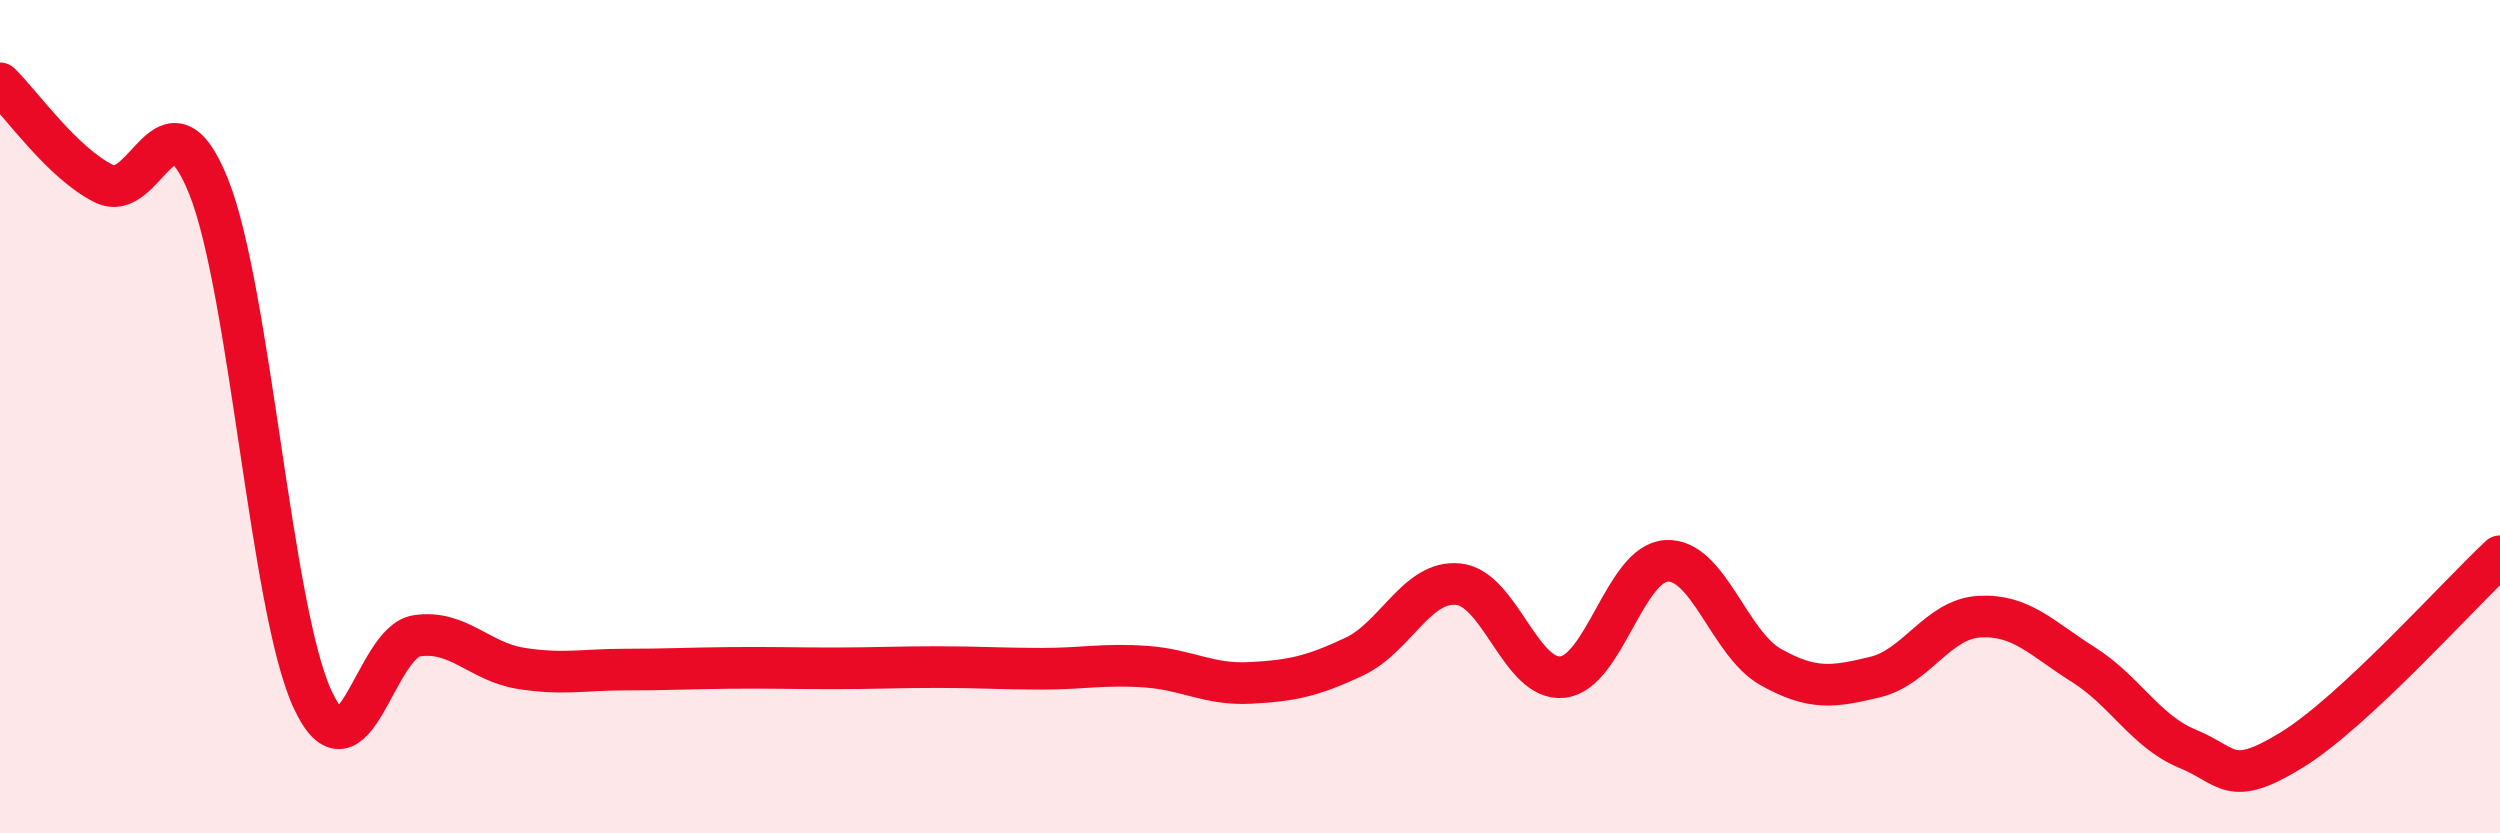
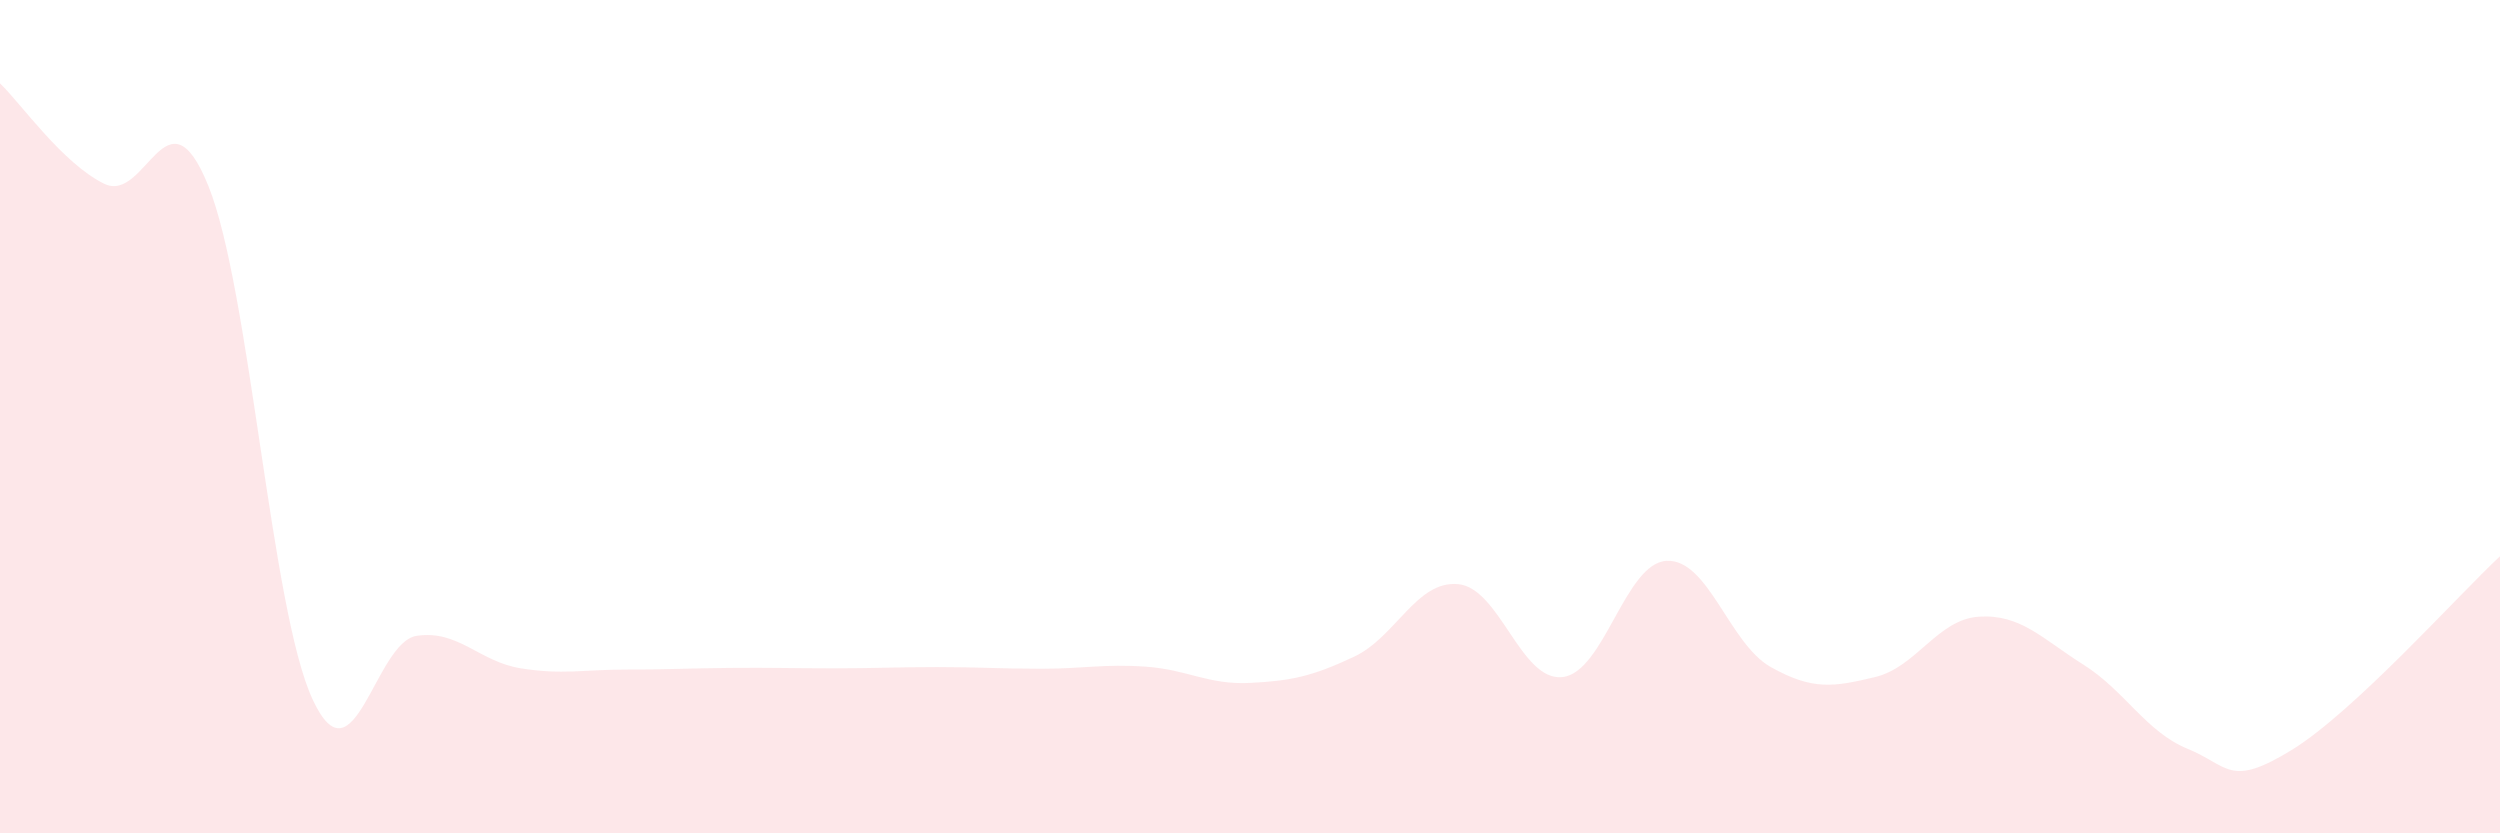
<svg xmlns="http://www.w3.org/2000/svg" width="60" height="20" viewBox="0 0 60 20">
  <path d="M 0,2 C 0.5,2.48 1.5,3.92 2.5,4.41 C 3.5,4.9 4,1.99 5,4.46 C 6,6.93 6.5,14.62 7.5,16.78 C 8.5,18.94 9,15.41 10,15.26 C 11,15.11 11.5,15.88 12.5,16.04 C 13.5,16.2 14,16.07 15,16.07 C 16,16.07 16.5,16.04 17.5,16.03 C 18.5,16.02 19,16.04 20,16.04 C 21,16.04 21.5,16.01 22.5,16.01 C 23.5,16.01 24,16.05 25,16.05 C 26,16.05 26.5,15.93 27.5,16 C 28.5,16.07 29,16.44 30,16.39 C 31,16.34 31.5,16.23 32.5,15.76 C 33.5,15.29 34,13.92 35,14.02 C 36,14.12 36.5,16.36 37.5,16.25 C 38.5,16.14 39,13.51 40,13.46 C 41,13.41 41.5,15.45 42.5,16.01 C 43.5,16.57 44,16.49 45,16.25 C 46,16.01 46.5,14.86 47.5,14.8 C 48.5,14.74 49,15.32 50,15.95 C 51,16.58 51.5,17.56 52.5,17.97 C 53.5,18.38 53.5,18.92 55,18 C 56.5,17.08 59,14.28 60,13.35L60 20L0 20Z" fill="#EB0A25" opacity="0.1" stroke-linecap="round" stroke-linejoin="round" />
-   <path d="M 0,2 C 0.5,2.48 1.5,3.92 2.5,4.41 C 3.5,4.9 4,1.99 5,4.46 C 6,6.93 6.5,14.62 7.5,16.78 C 8.5,18.94 9,15.41 10,15.26 C 11,15.11 11.5,15.88 12.5,16.04 C 13.5,16.2 14,16.07 15,16.07 C 16,16.07 16.5,16.04 17.5,16.03 C 18.5,16.02 19,16.04 20,16.04 C 21,16.04 21.5,16.01 22.5,16.01 C 23.5,16.01 24,16.05 25,16.05 C 26,16.05 26.5,15.93 27.5,16 C 28.5,16.07 29,16.44 30,16.39 C 31,16.34 31.5,16.23 32.5,15.76 C 33.5,15.29 34,13.92 35,14.02 C 36,14.12 36.5,16.36 37.5,16.25 C 38.5,16.14 39,13.51 40,13.46 C 41,13.41 41.5,15.45 42.5,16.01 C 43.5,16.57 44,16.49 45,16.25 C 46,16.01 46.5,14.86 47.5,14.8 C 48.5,14.74 49,15.32 50,15.95 C 51,16.58 51.5,17.56 52.5,17.97 C 53.5,18.38 53.5,18.92 55,18 C 56.5,17.08 59,14.28 60,13.35" stroke="#EB0A25" stroke-width="1" fill="none" stroke-linecap="round" stroke-linejoin="round" />
</svg>